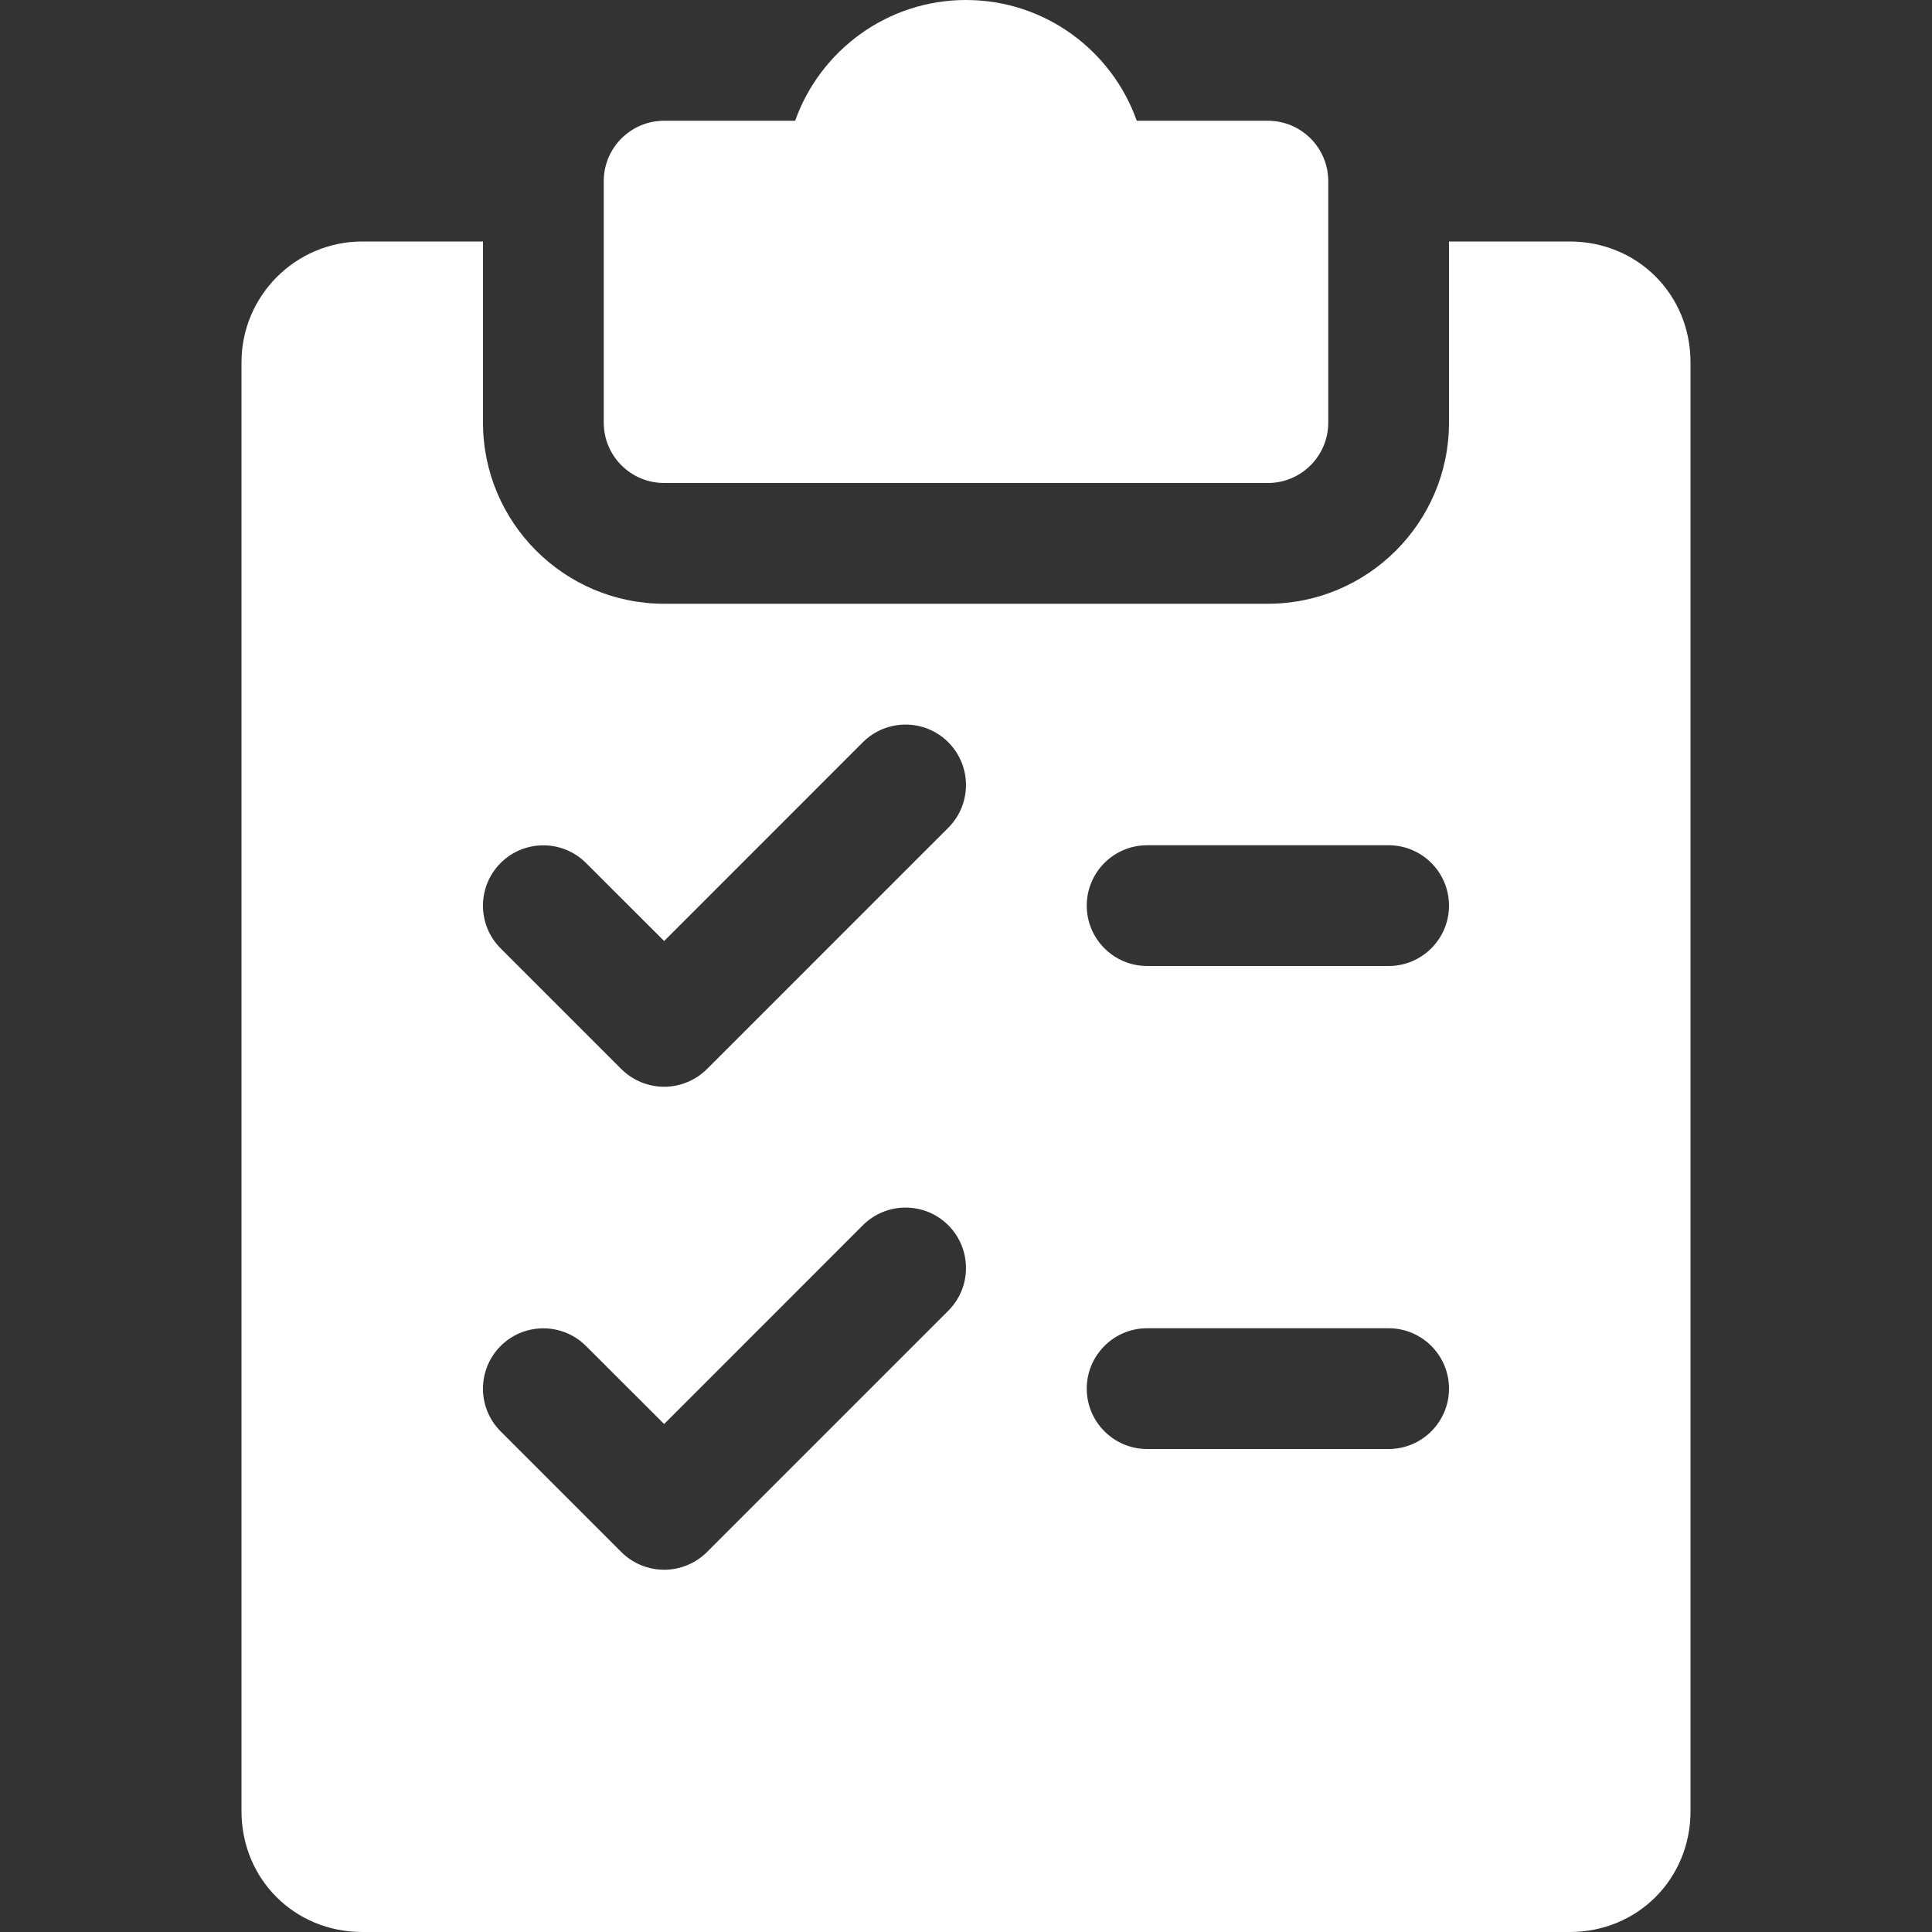
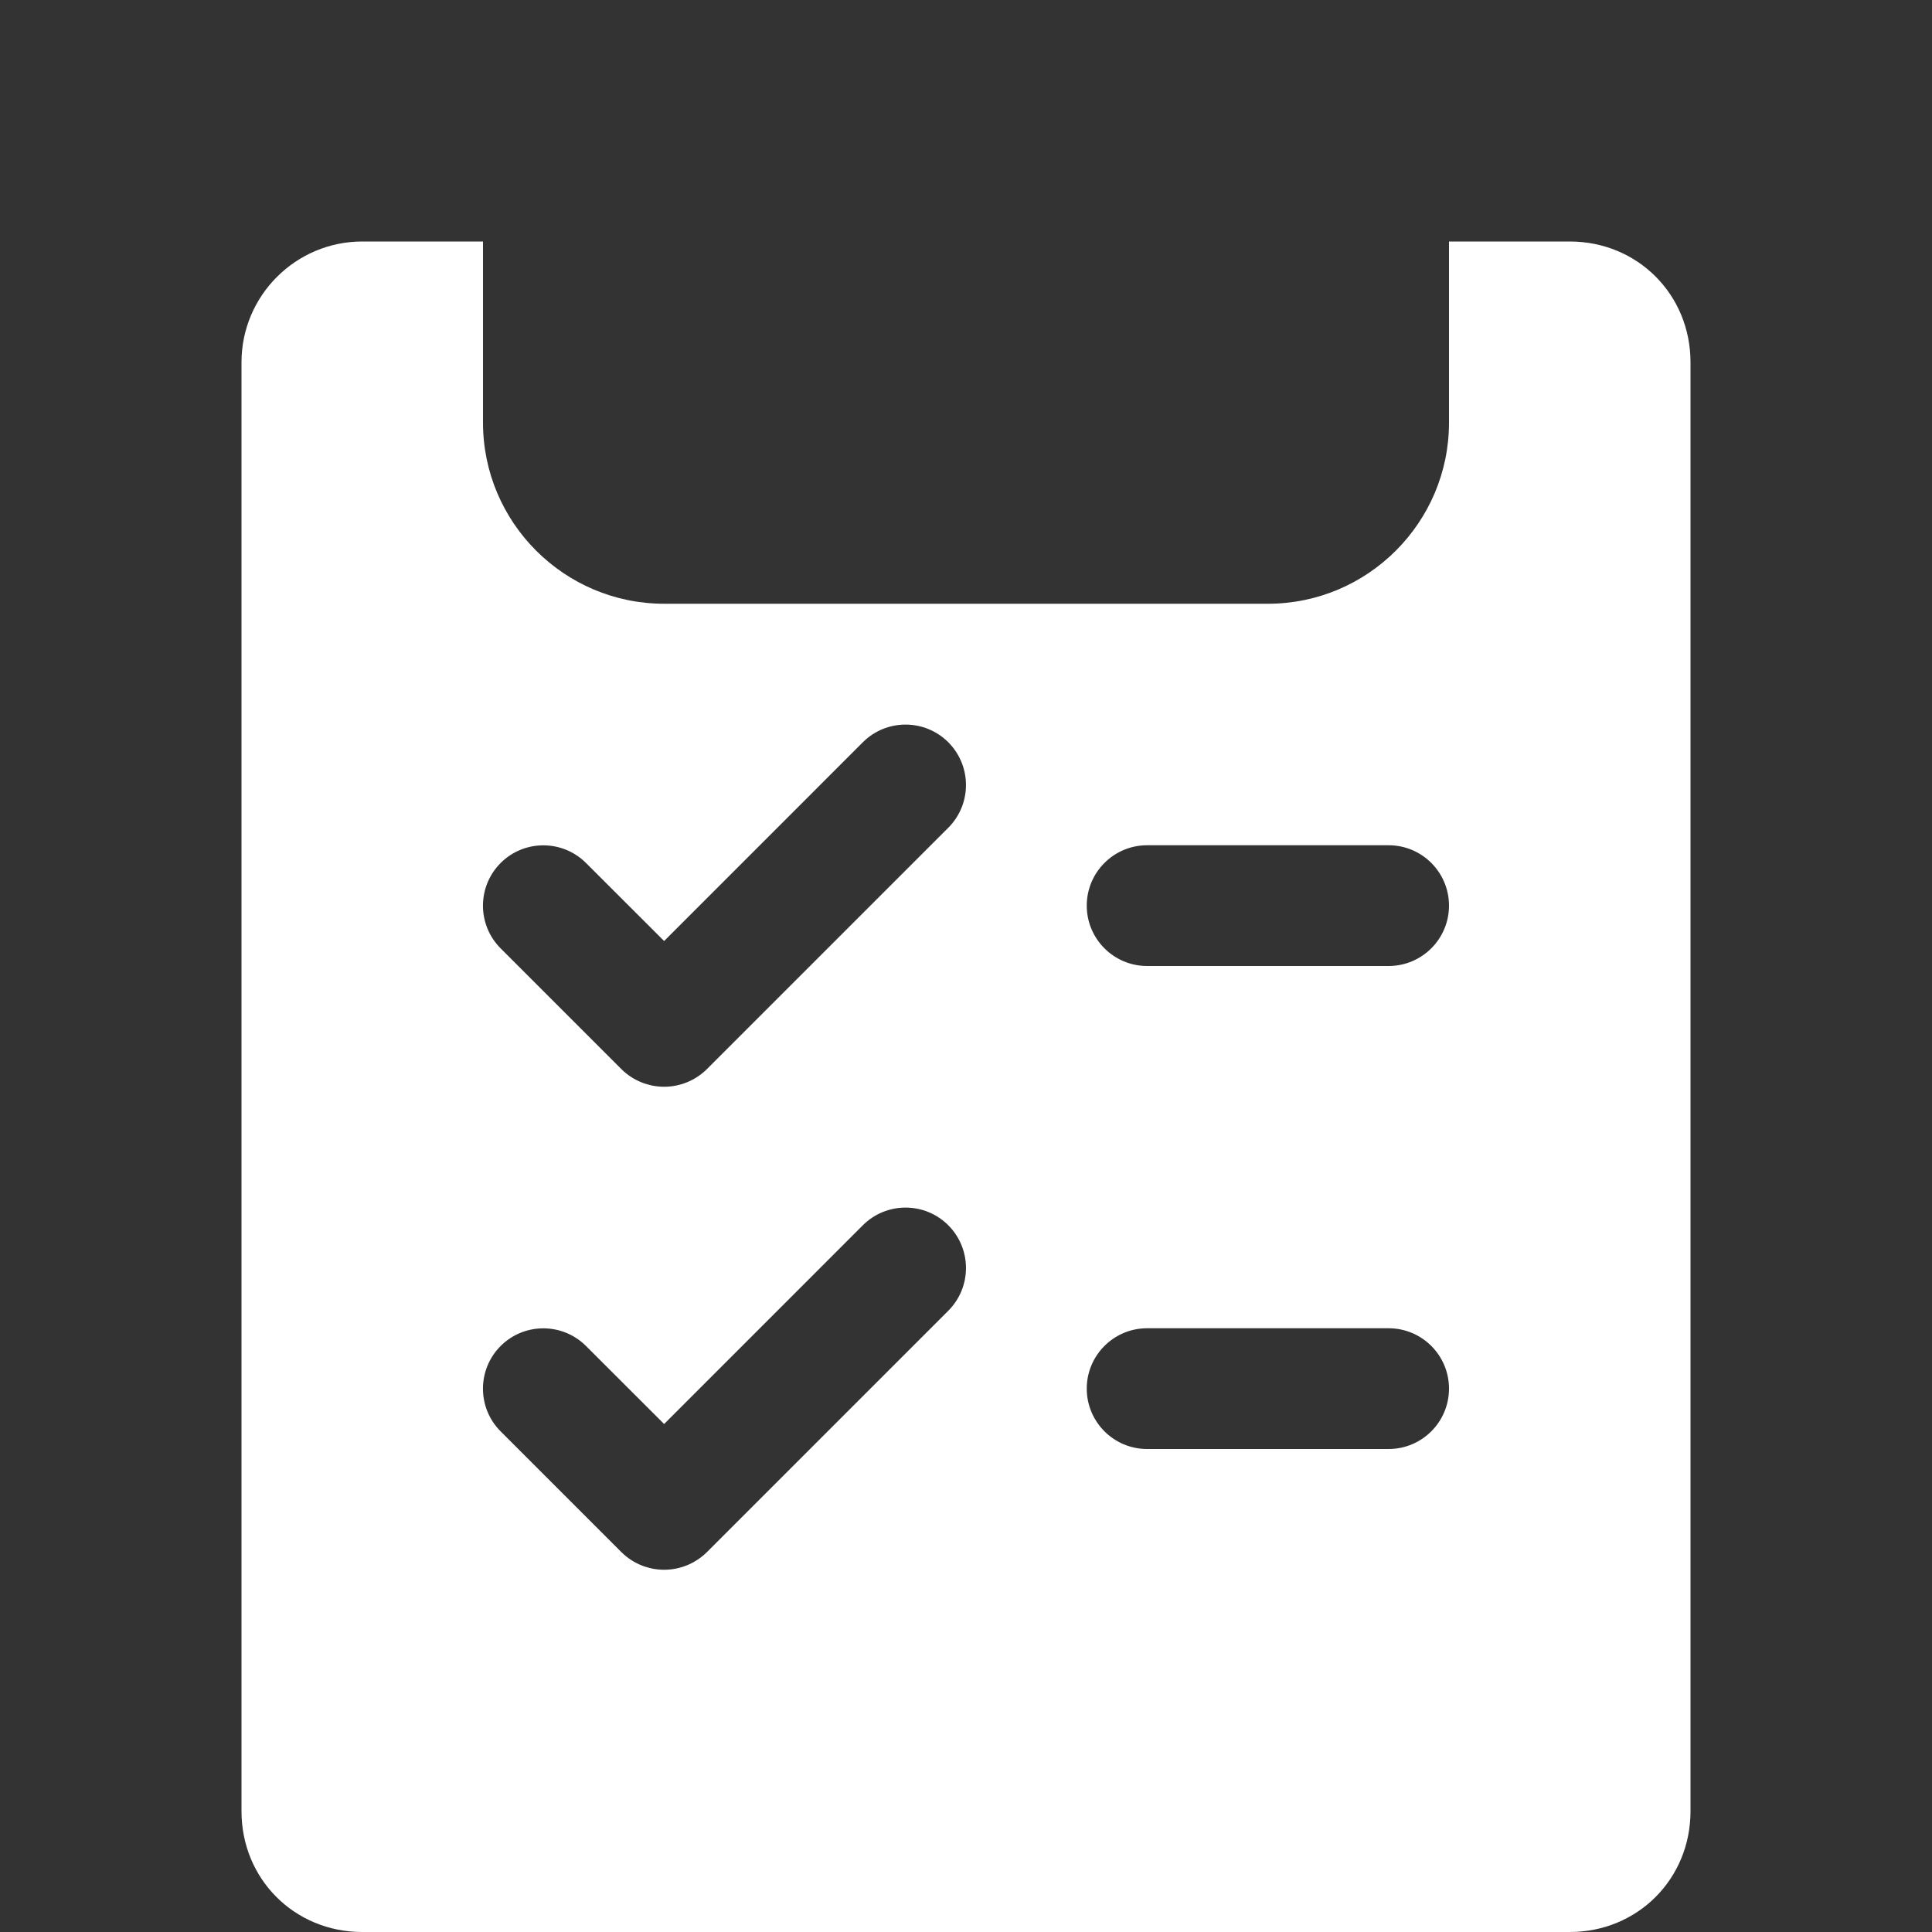
<svg xmlns="http://www.w3.org/2000/svg" width="44" height="44" viewBox="0 0 44 44" fill="none">
  <rect x="0" y="0" width="44" height="44" fill="#333333" stroke="none" />
-   <path d="M28.875 2.75H25.889C25.322 1.149 23.793 0 22 0C20.207 0 18.678 1.149 18.109 2.75H15.125C14.366 2.75 13.75 3.366 13.75 4.125V9.625C13.75 10.384 14.366 11 15.125 11H28.875C29.634 11 30.25 10.384 30.25 9.625V4.125C30.25 3.366 29.634 2.75 28.875 2.75Z" fill="white" />
  <path d="M35.75 5.5H33V9.625C33 11.899 31.149 13.75 28.875 13.75H15.125C12.851 13.75 11 11.899 11 9.625V5.5H8.25C6.735 5.5 5.5 6.735 5.5 8.25V41.25C5.5 42.793 6.707 44 8.25 44H35.75C37.293 44 38.5 42.793 38.5 41.25V8.25C38.5 6.707 37.293 5.5 35.75 5.5ZM21.599 29.849L16.099 35.349C15.829 35.615 15.477 35.75 15.125 35.75C14.773 35.75 14.421 35.615 14.152 35.349L11.402 32.599C10.865 32.062 10.865 31.191 11.402 30.654C11.938 30.118 12.809 30.118 13.346 30.654L15.125 32.431L19.651 27.904C20.188 27.368 21.059 27.368 21.596 27.904C22.132 28.441 22.135 29.309 21.599 29.849ZM21.599 18.849L16.099 24.349C15.829 24.615 15.477 24.75 15.125 24.75C14.773 24.75 14.421 24.615 14.152 24.349L11.402 21.599C10.865 21.062 10.865 20.191 11.402 19.654C11.938 19.118 12.809 19.118 13.346 19.654L15.125 21.431L19.651 16.904C20.188 16.368 21.059 16.368 21.596 16.904C22.132 17.441 22.135 18.309 21.599 18.849ZM31.625 33H26.125C25.366 33 24.75 32.384 24.75 31.625C24.75 30.866 25.366 30.25 26.125 30.25H31.625C32.384 30.25 33 30.866 33 31.625C33 32.384 32.384 33 31.625 33ZM31.625 22H26.125C25.366 22 24.75 21.384 24.75 20.625C24.75 19.866 25.366 19.25 26.125 19.25H31.625C32.384 19.25 33 19.866 33 20.625C33 21.384 32.384 22 31.625 22Z" fill="white" />
</svg>